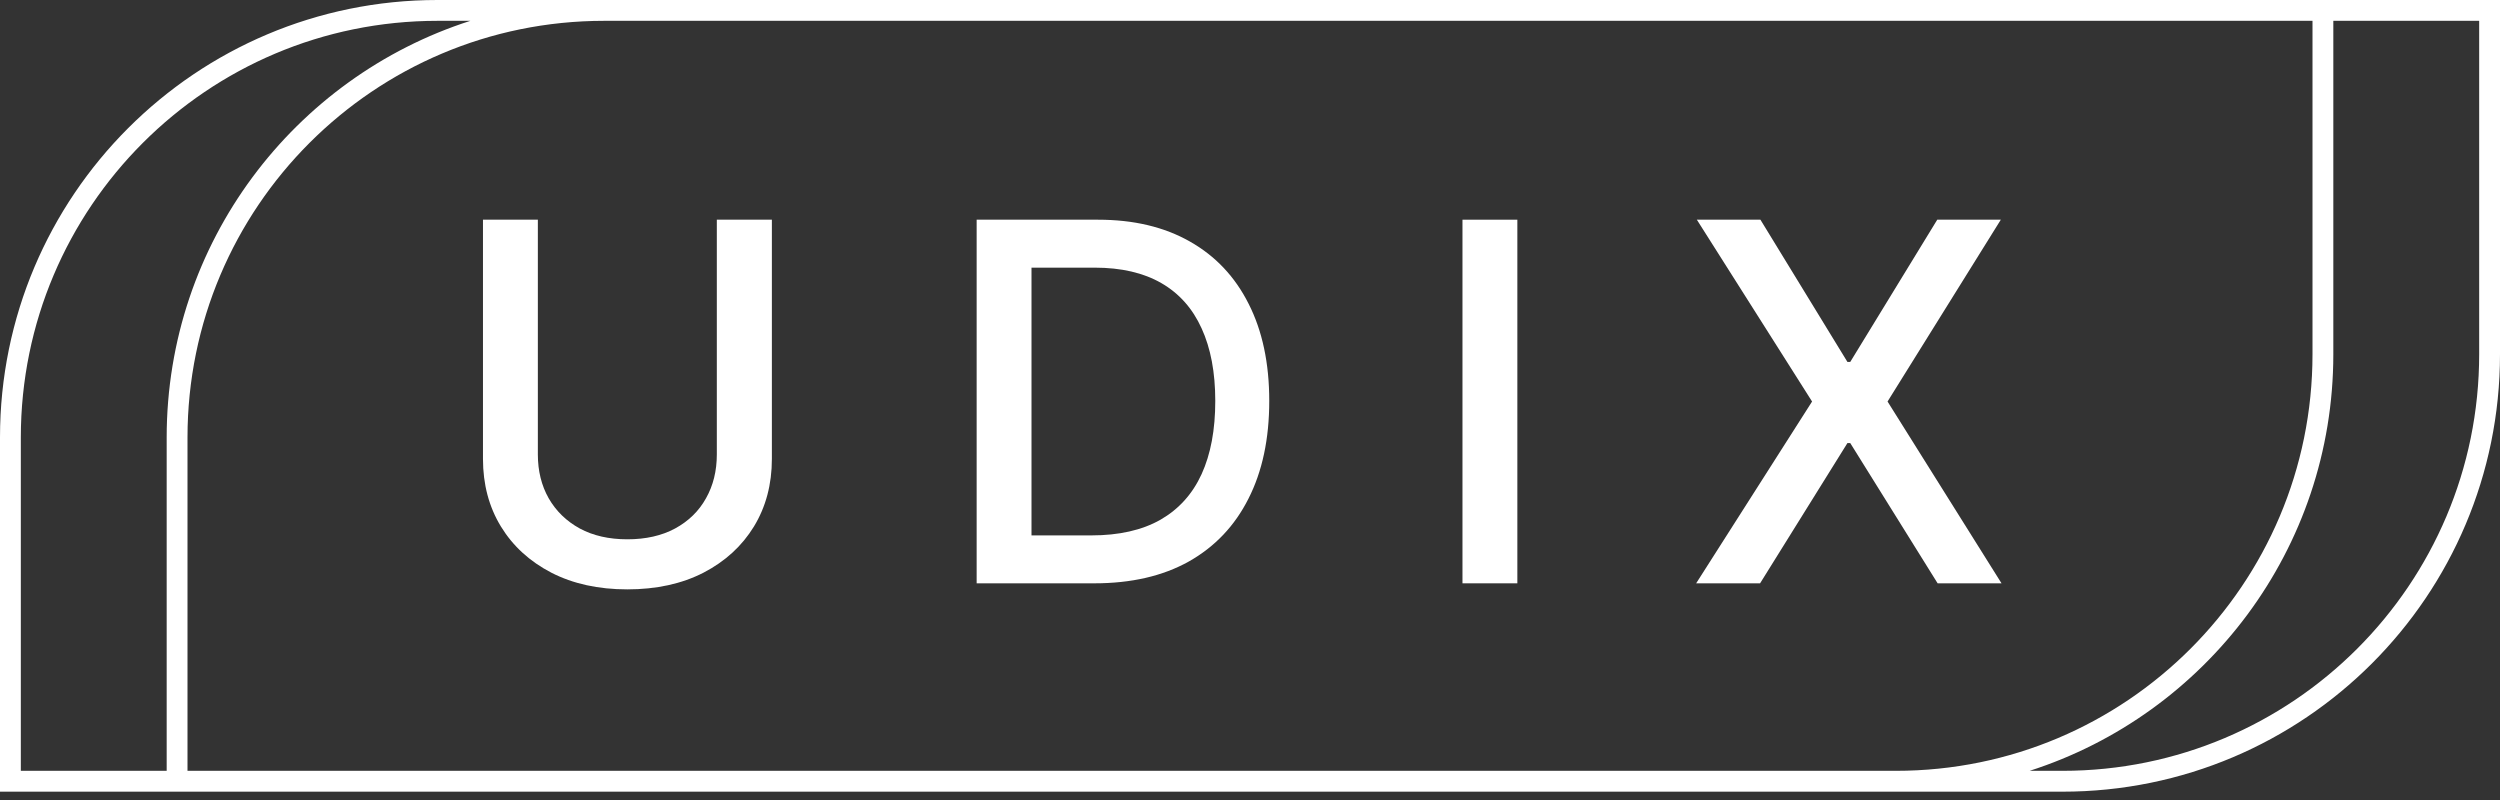
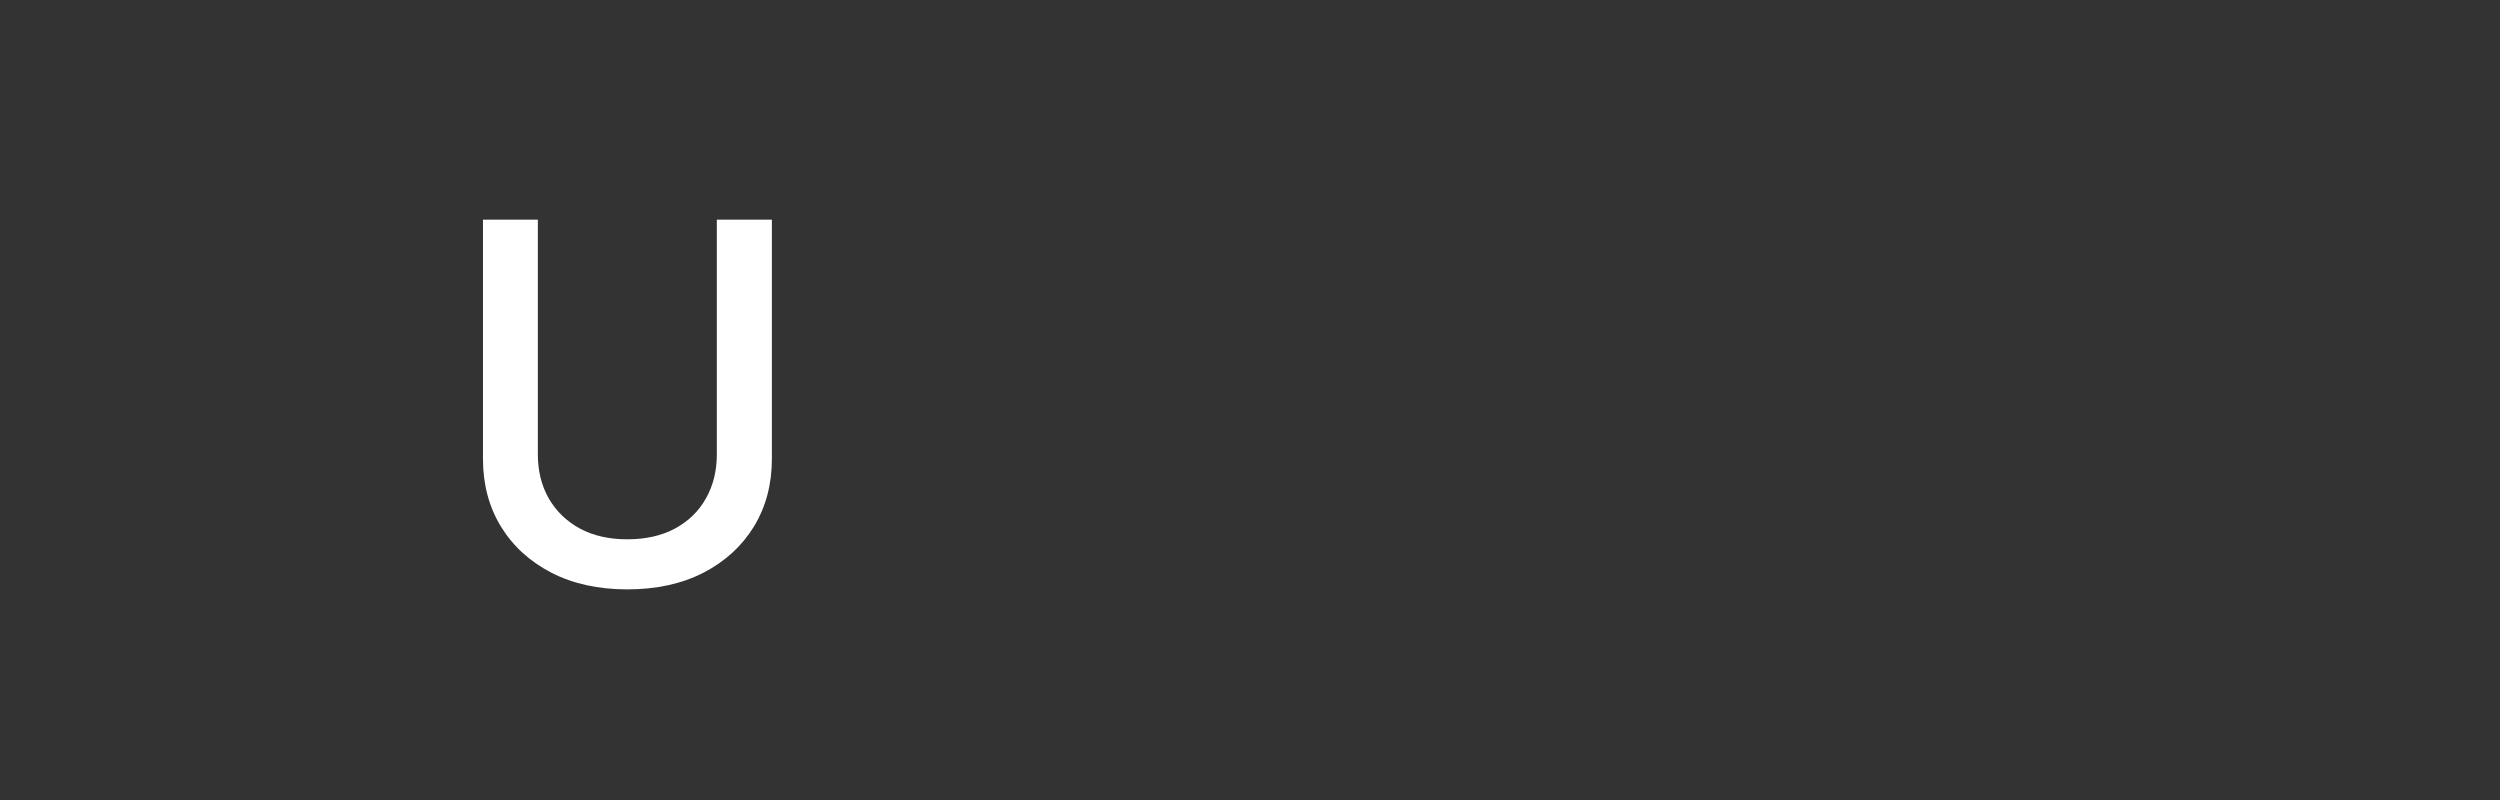
<svg xmlns="http://www.w3.org/2000/svg" width="100" height="32" viewBox="0 0 100 32" fill="none">
  <rect x="0" y="0" width="100" height="32" fill="#333333" stroke="none" />
  <path d="M30.875 8.788H28.673V18.177C28.673 18.835 28.529 19.42 28.24 19.931C27.956 20.443 27.544 20.845 27.004 21.139C26.469 21.428 25.832 21.572 25.093 21.572C24.36 21.572 23.725 21.428 23.19 21.139C22.655 20.845 22.241 20.443 21.947 19.931C21.658 19.42 21.514 18.835 21.514 18.177V8.788H19.319V18.355C19.319 19.373 19.558 20.275 20.037 21.061C20.515 21.842 21.187 22.457 22.054 22.907C22.92 23.352 23.933 23.575 25.093 23.575C26.258 23.575 27.274 23.352 28.14 22.907C29.007 22.457 29.679 21.842 30.157 21.061C30.636 20.275 30.875 19.373 30.875 18.355V8.788Z" fill="white" />
-   <path fill-rule="evenodd" clip-rule="evenodd" d="M39.066 23.333H43.774C45.252 23.333 46.511 23.042 47.553 22.46C48.594 21.873 49.39 21.035 49.939 19.945C50.493 18.857 50.77 17.554 50.77 16.039C50.77 14.529 50.495 13.234 49.946 12.154C49.402 11.07 48.618 10.239 47.595 9.661C46.573 9.079 45.349 8.788 43.923 8.788H39.066V23.333ZM43.654 21.416H41.26V10.706H43.788C44.849 10.706 45.737 10.912 46.452 11.323C47.167 11.735 47.704 12.339 48.064 13.134C48.429 13.93 48.611 14.898 48.611 16.039C48.611 17.19 48.429 18.165 48.064 18.965C47.7 19.761 47.15 20.369 46.416 20.791C45.682 21.207 44.761 21.416 43.654 21.416Z" fill="white" />
-   <path d="M60.694 23.333V8.788H58.499V23.333H60.694Z" fill="white" />
-   <path d="M73.897 14.477L70.417 8.788H67.874L72.483 16.061L67.846 23.333H70.403L73.897 17.723H74.01L77.505 23.333H80.061L75.502 16.061L80.033 8.788H77.49L74.01 14.477H73.897Z" fill="white" />
-   <path fill-rule="evenodd" clip-rule="evenodd" d="M17.5 0C7.835 0 0 7.835 0 17.5V31.667H82.5C92.165 31.667 100 23.832 100 14.167V0H17.5ZM93.333 0.833V14.167C93.333 21.965 88.232 28.572 81.185 30.833H82.5C91.705 30.833 99.167 23.371 99.167 14.167V0.833H93.333ZM75.833 30.833C85.038 30.833 92.5 23.371 92.5 14.167V0.833H24.167C14.962 0.833 7.5 8.295 7.5 17.5V30.833H75.833ZM6.667 17.5V30.833H0.833V17.5C0.833 8.295 8.295 0.833 17.5 0.833H18.815C11.768 3.094 6.667 9.701 6.667 17.5Z" fill="white" />
</svg>